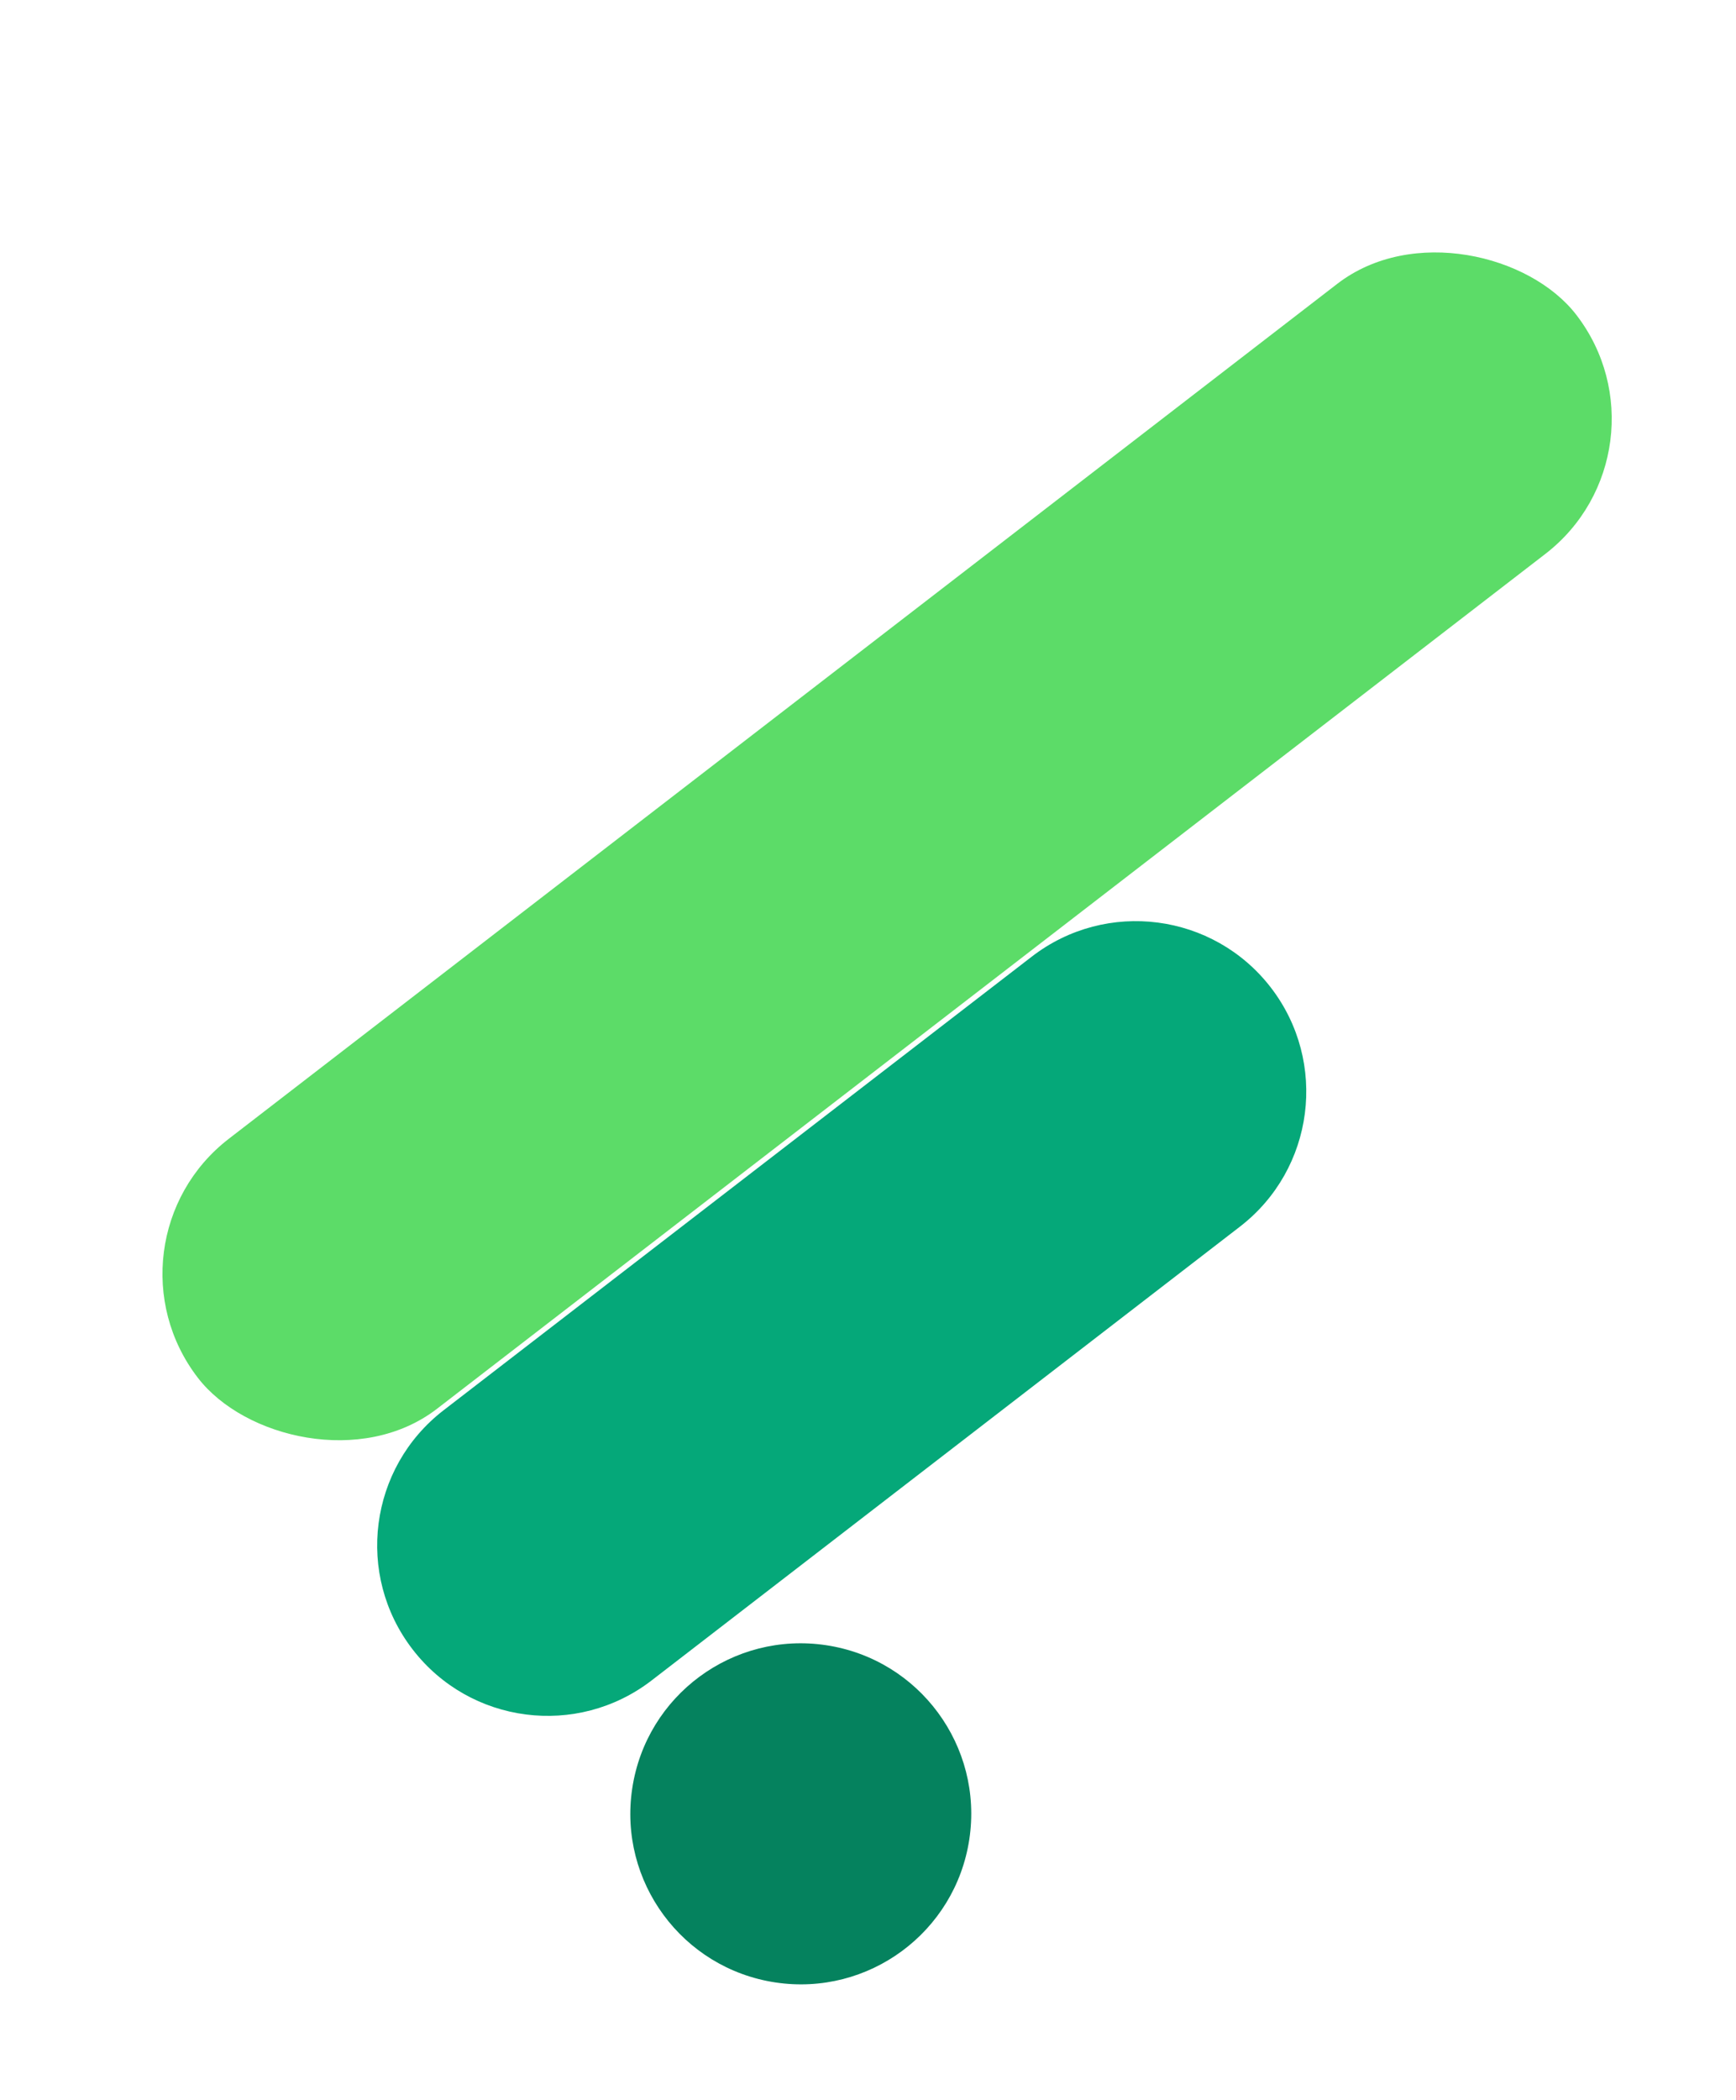
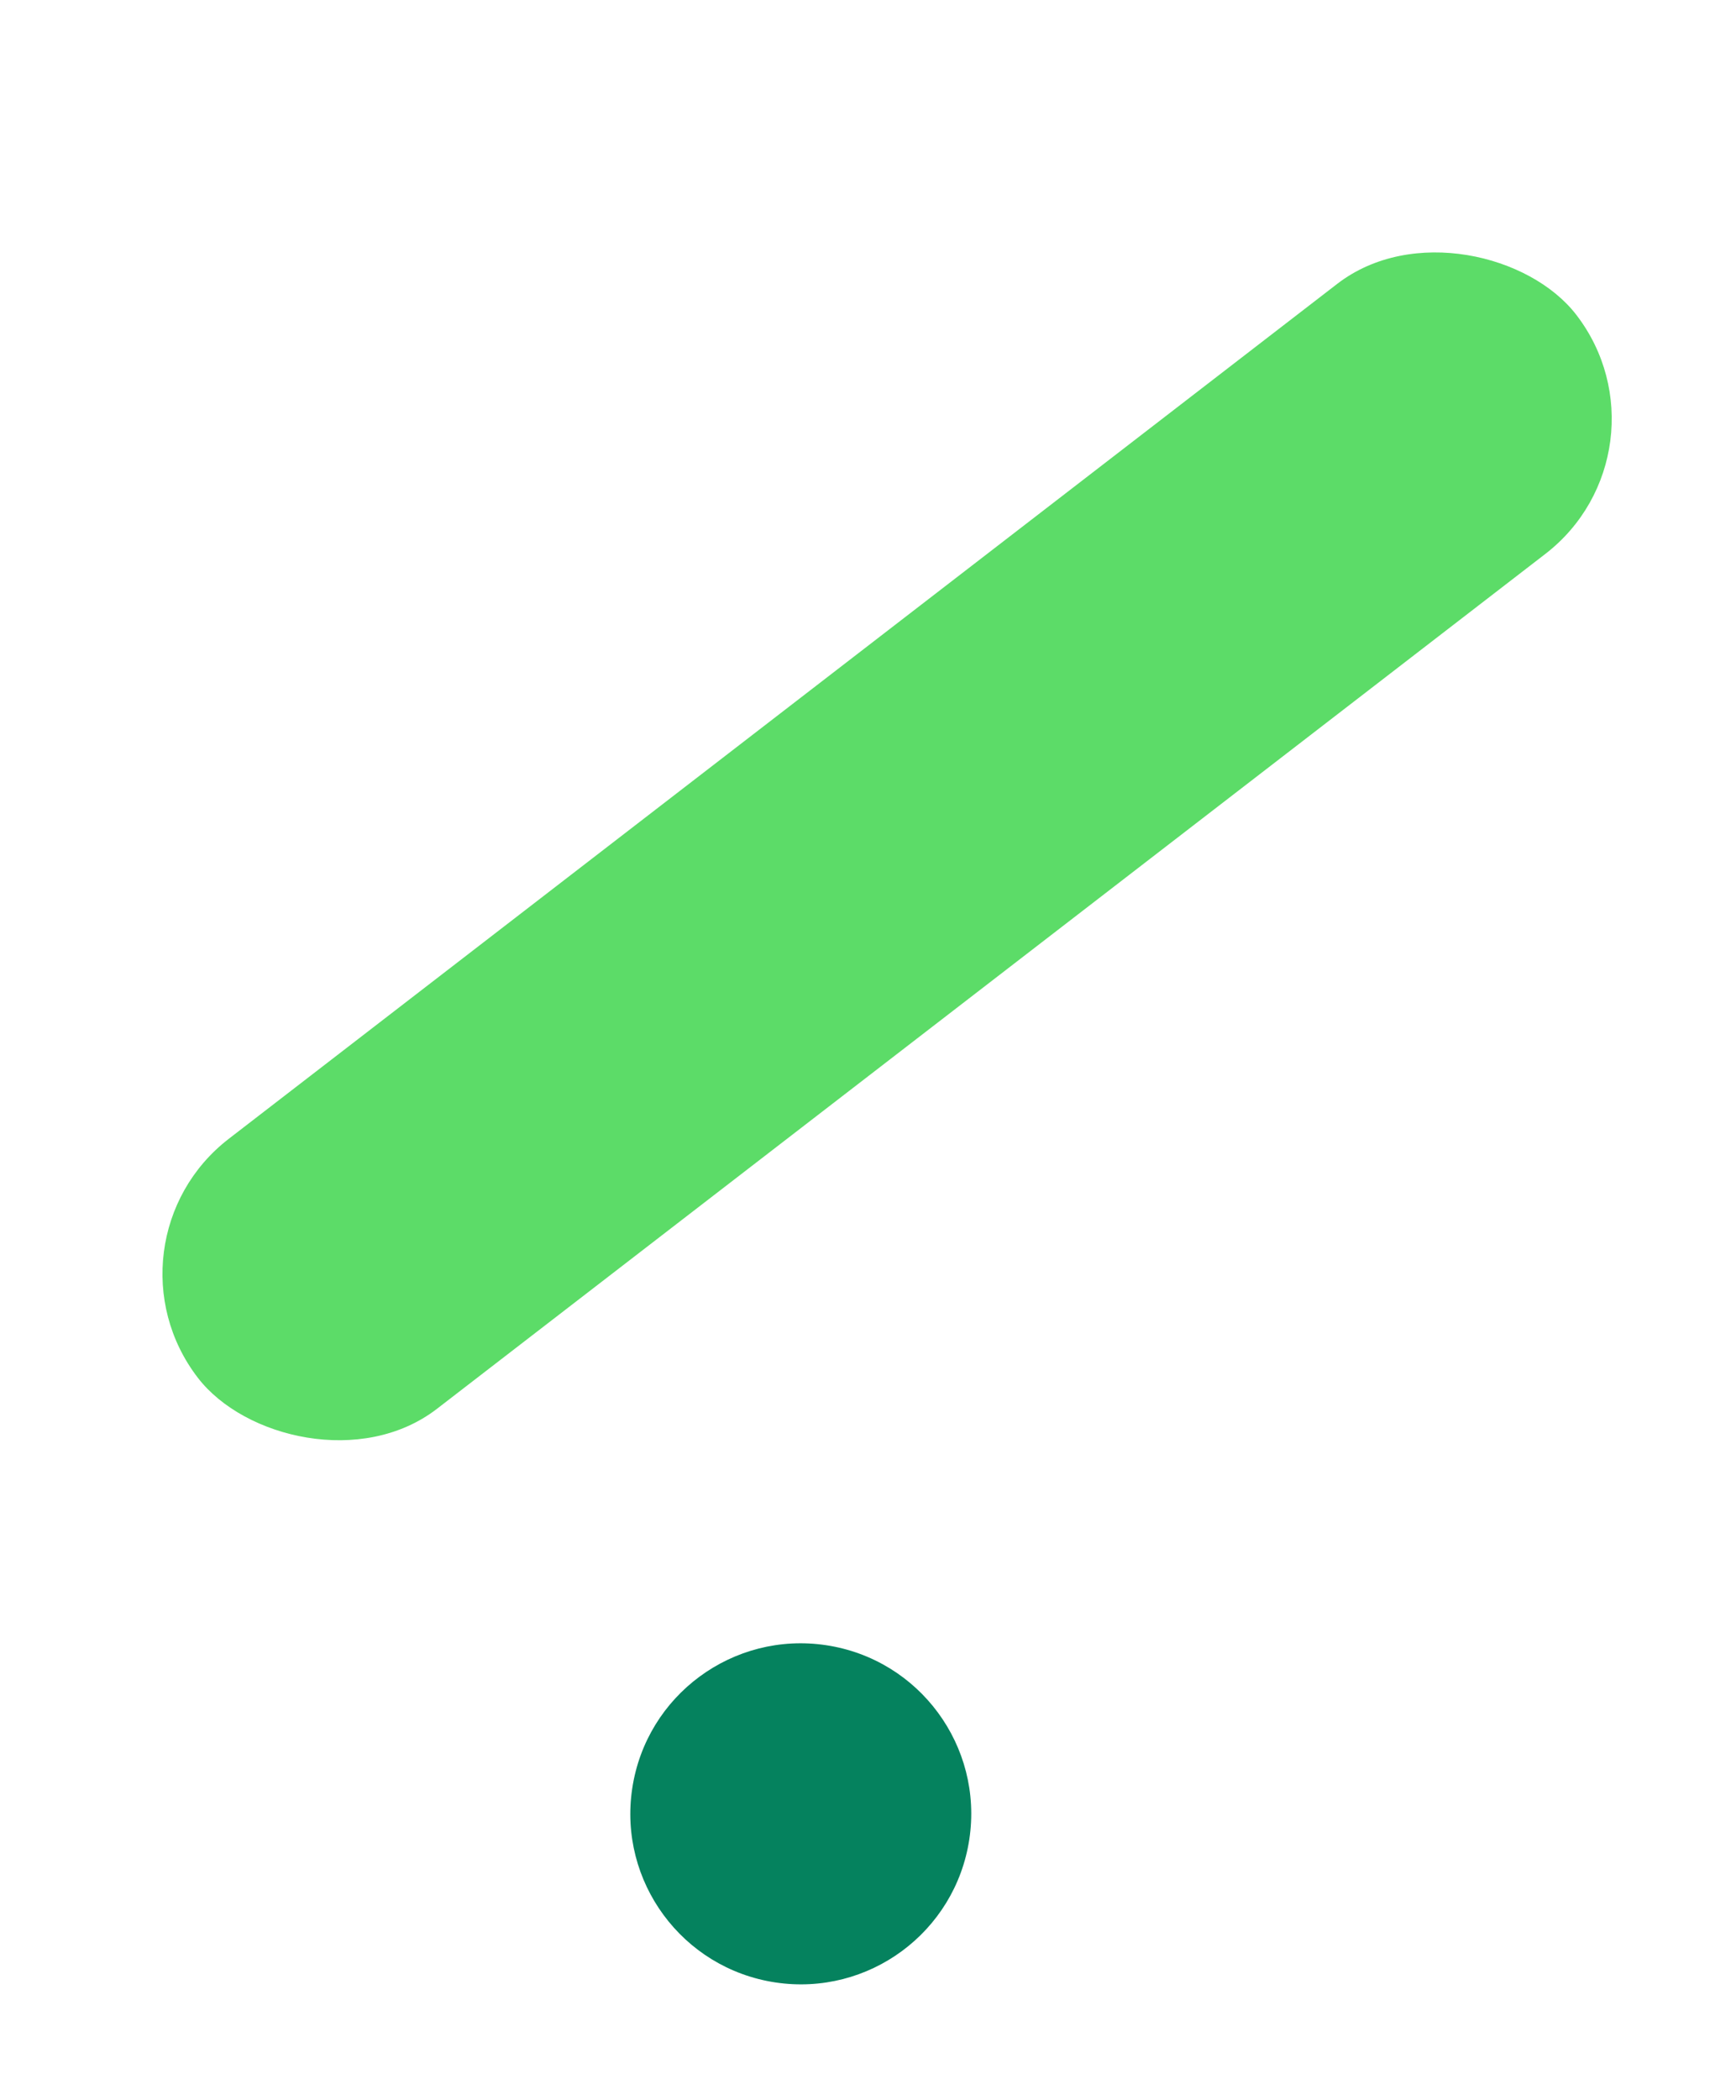
<svg xmlns="http://www.w3.org/2000/svg" width="43" height="52" viewBox="0 0 43 52" fill="none">
  <rect x="2.325" y="30.773" width="43.11" height="8.443" rx="4.222" transform="rotate(-37.632 2.325 30.773)" fill="#5CDC68" />
-   <path d="M10.221 40.84C8.797 38.994 9.14 36.343 10.986 34.919L25.557 23.686C27.403 22.262 30.054 22.605 31.478 24.451C32.901 26.298 32.558 28.949 30.712 30.372L16.142 41.606C14.295 43.03 11.644 42.687 10.221 40.84Z" fill="#05A879" />
  <circle cx="19.835" cy="44.91" r="4.222" transform="rotate(8.579 19.835 44.91)" fill="#05825E" />
</svg>